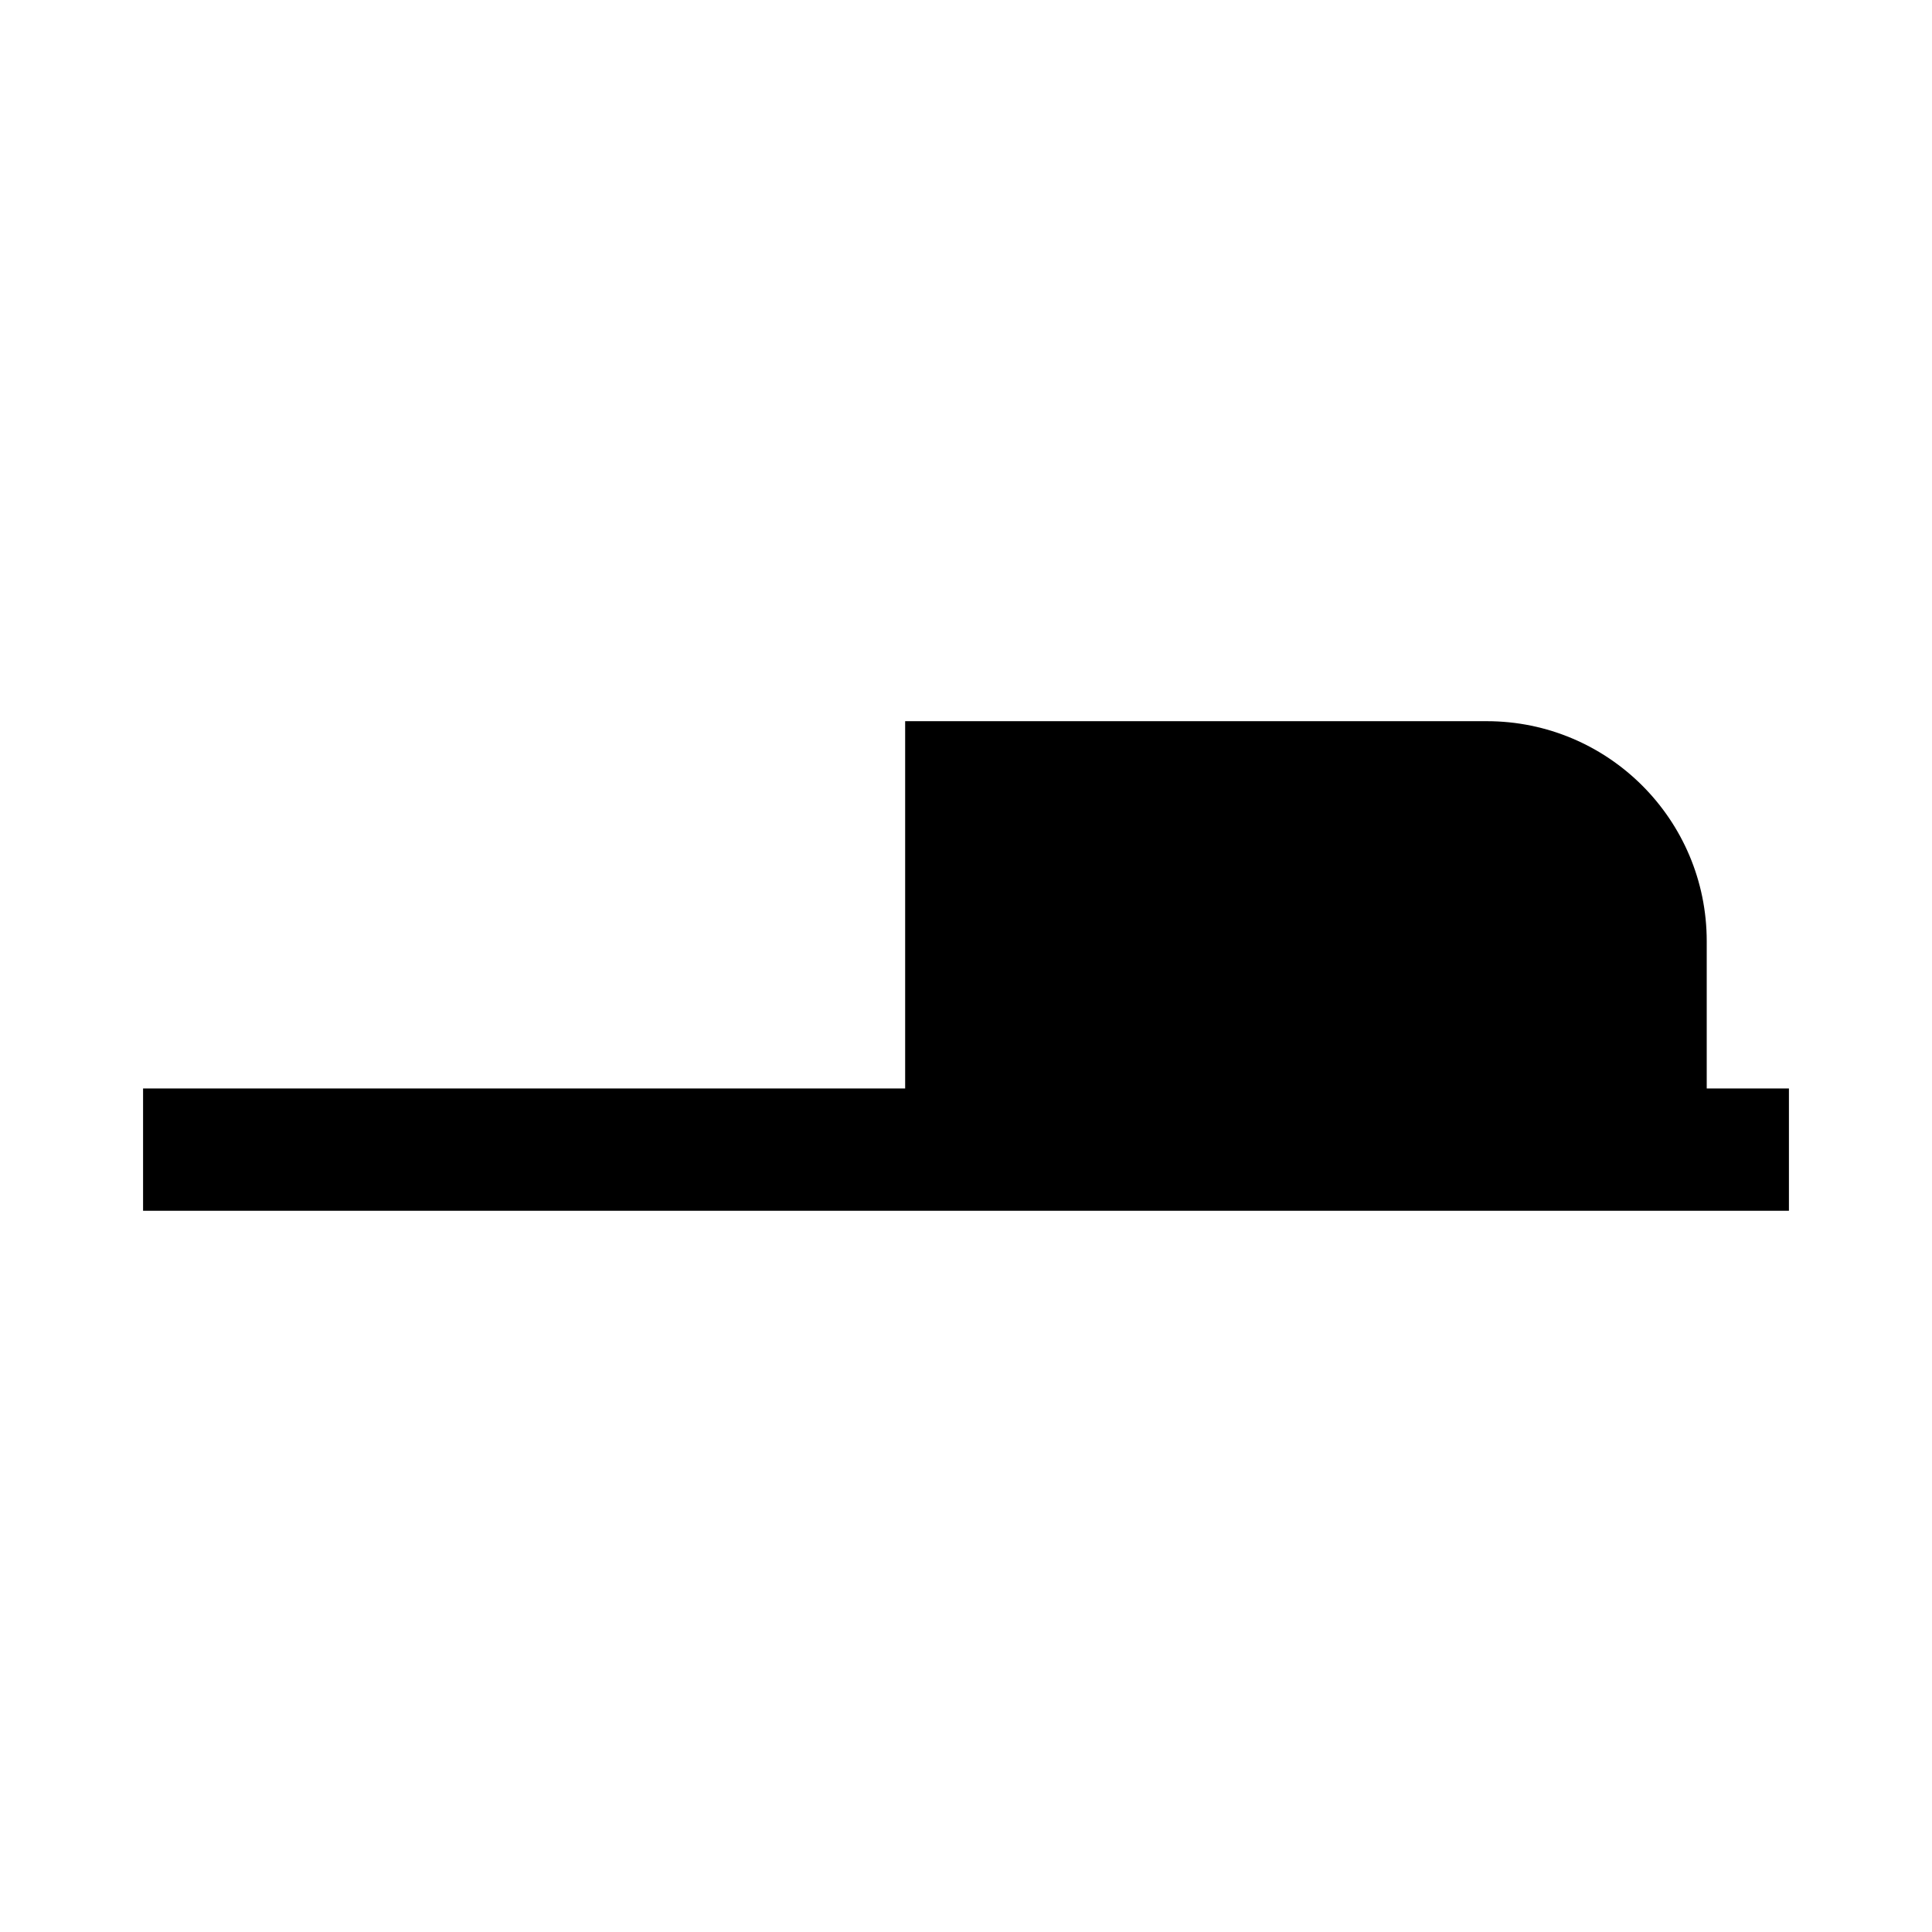
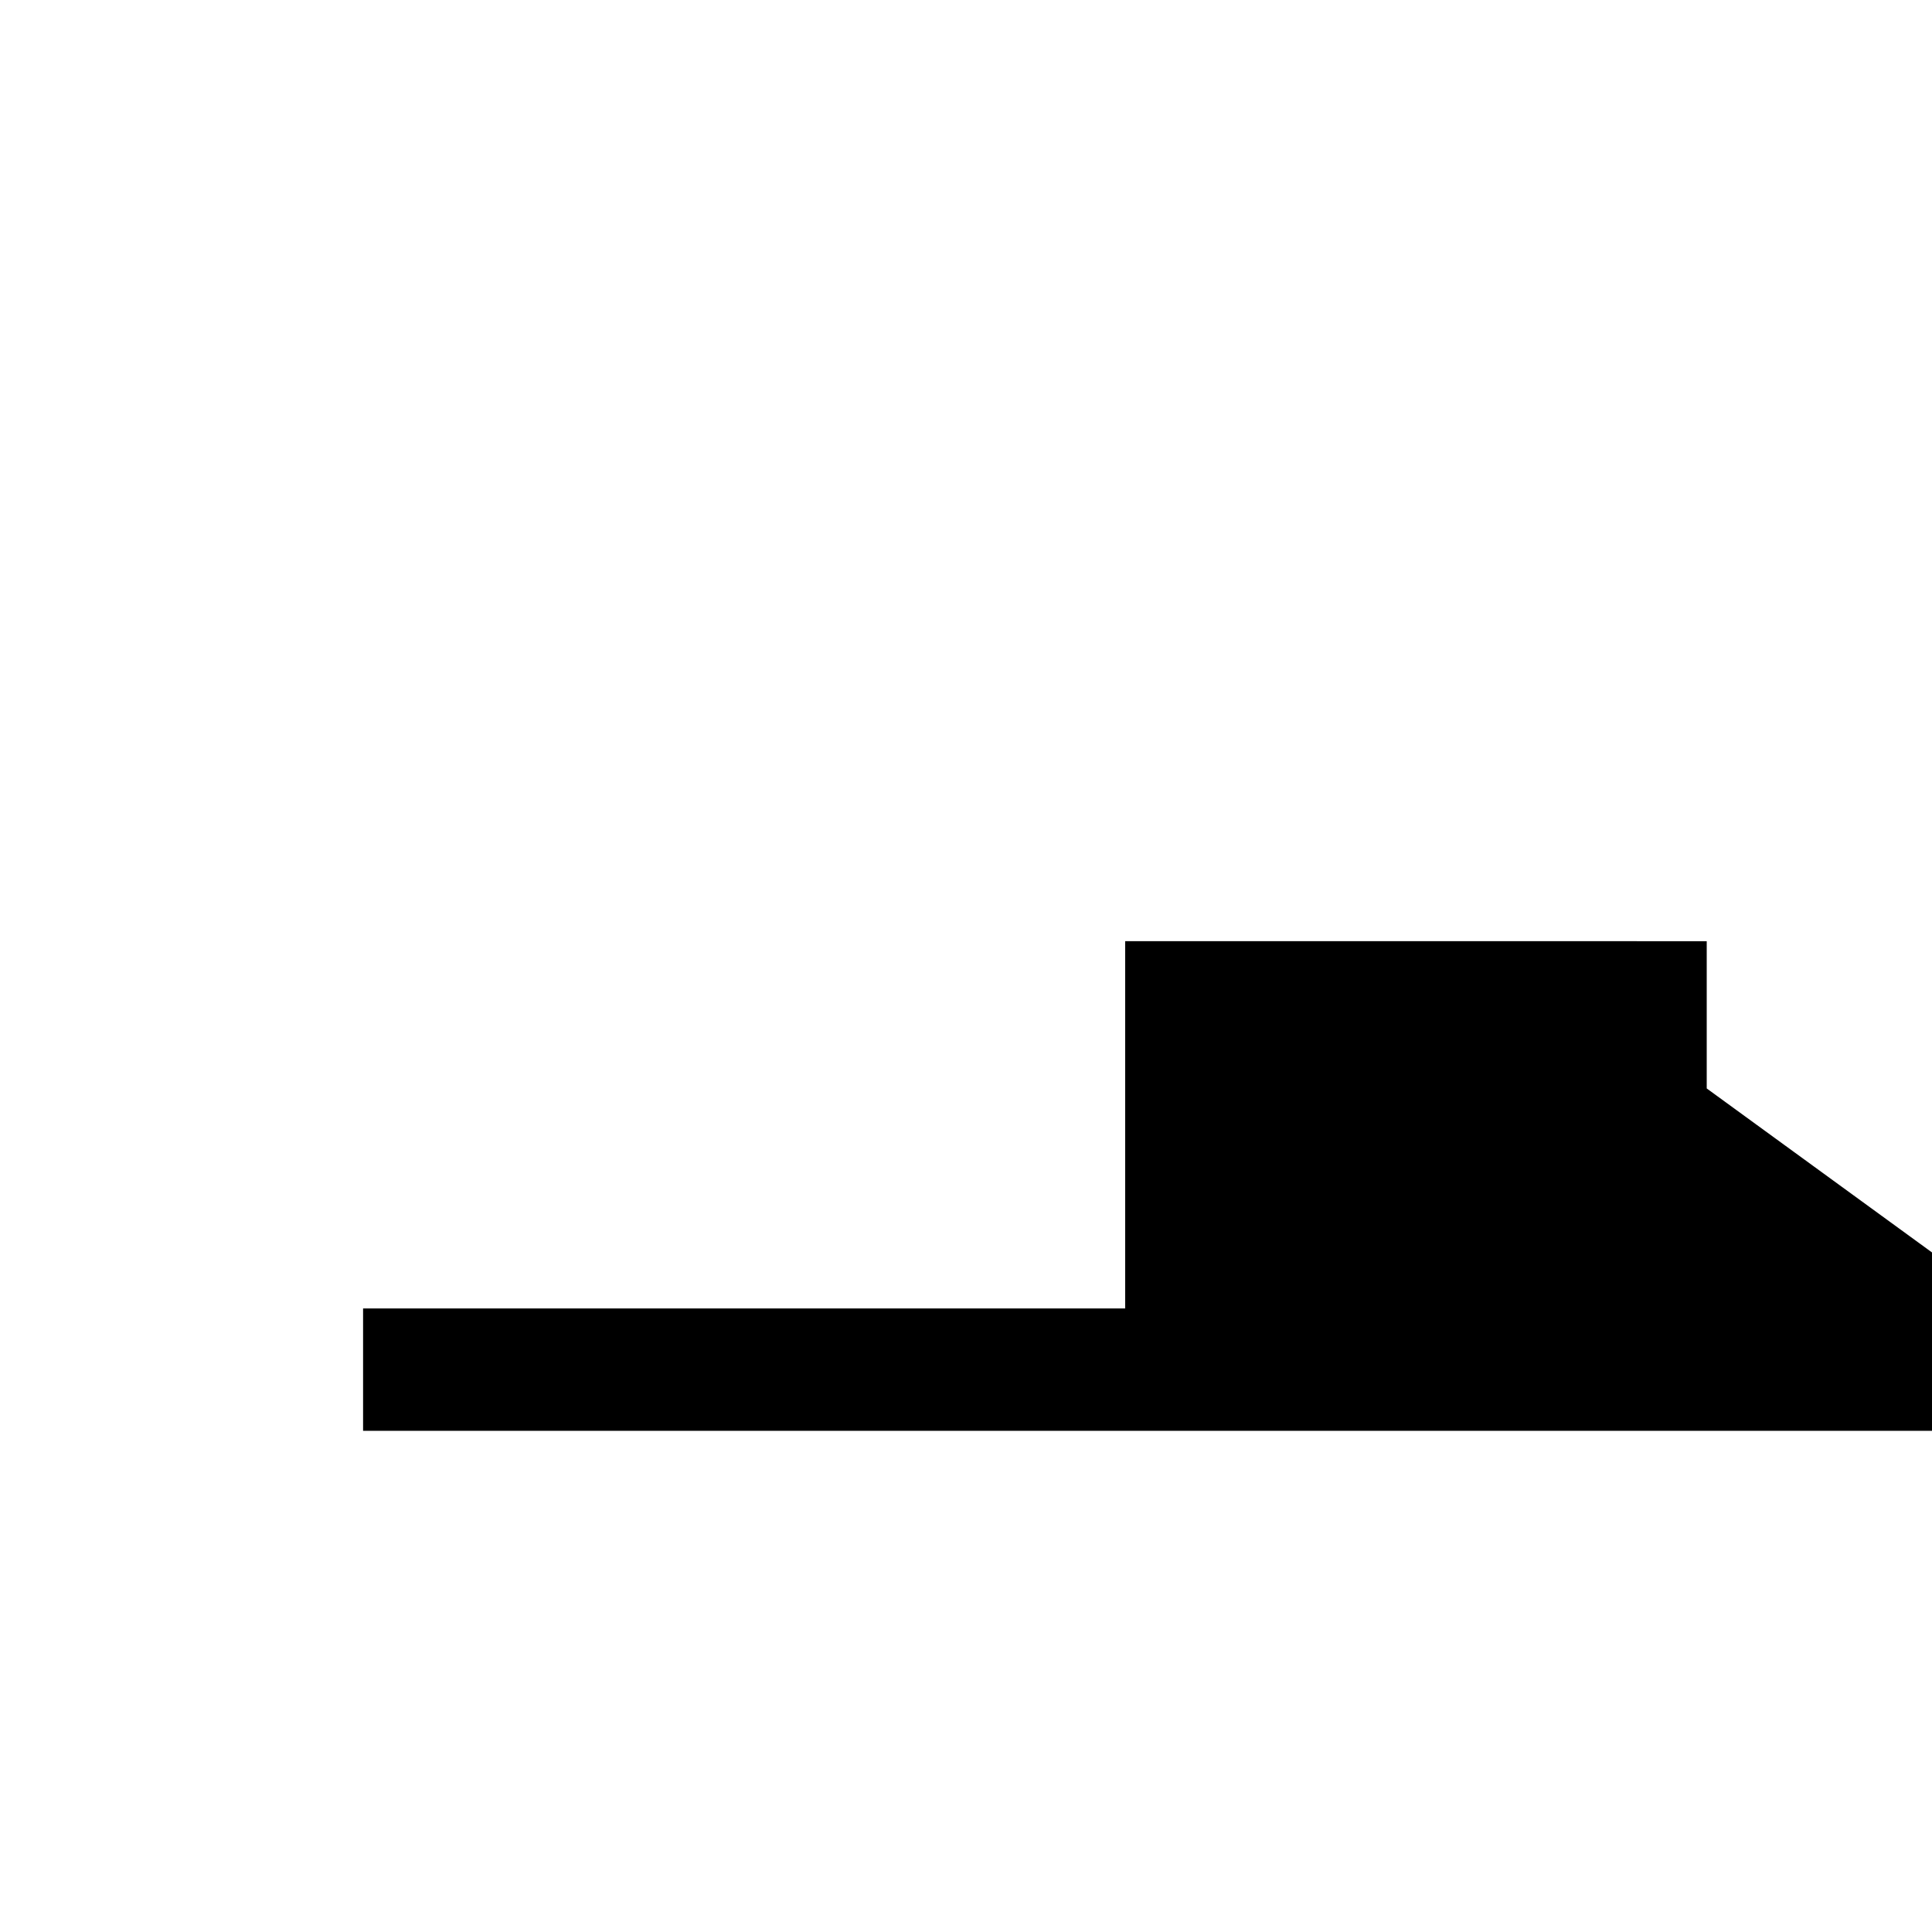
<svg xmlns="http://www.w3.org/2000/svg" fill="#000000" width="800px" height="800px" version="1.1" viewBox="144 144 512 512">
-   <path d="m596.3 432.45v-39.023c0-32.199-26.102-58.305-58.305-58.305l-154.12-0.004v97.332h-201.96v32.422h436.17v-32.422z" />
+   <path d="m596.3 432.45v-39.023l-154.12-0.004v97.332h-201.96v32.422h436.17v-32.422z" />
</svg>